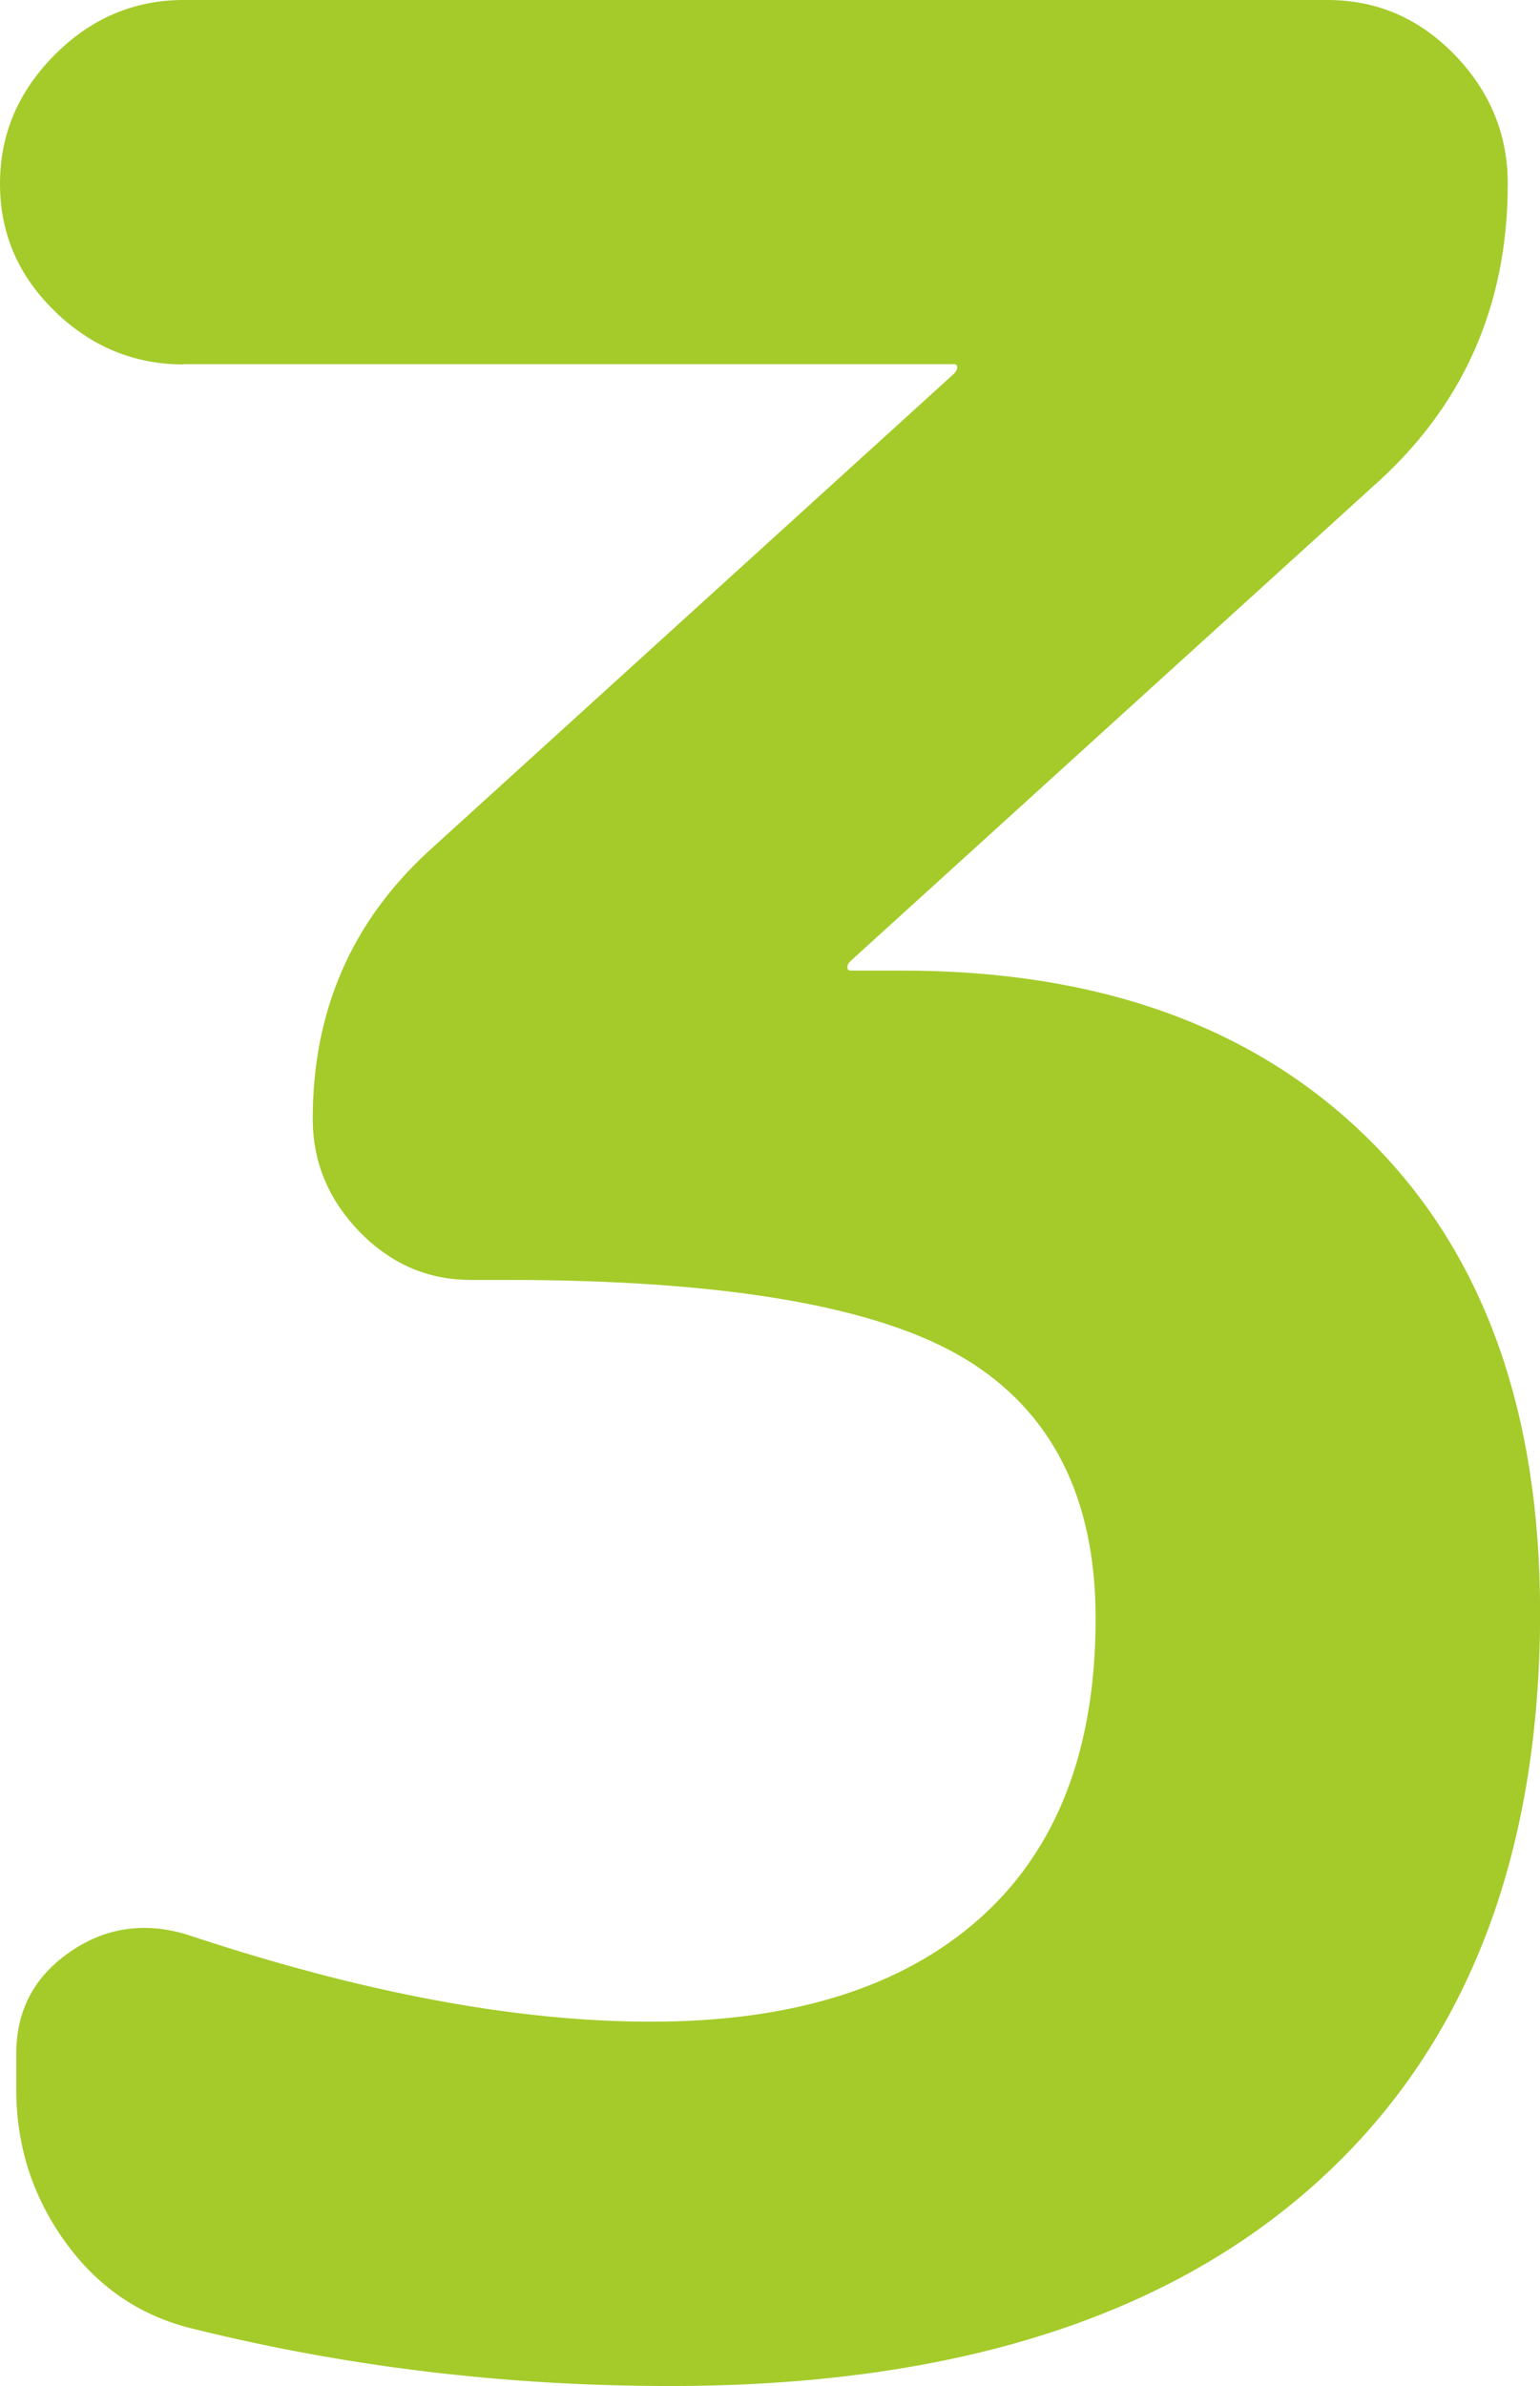
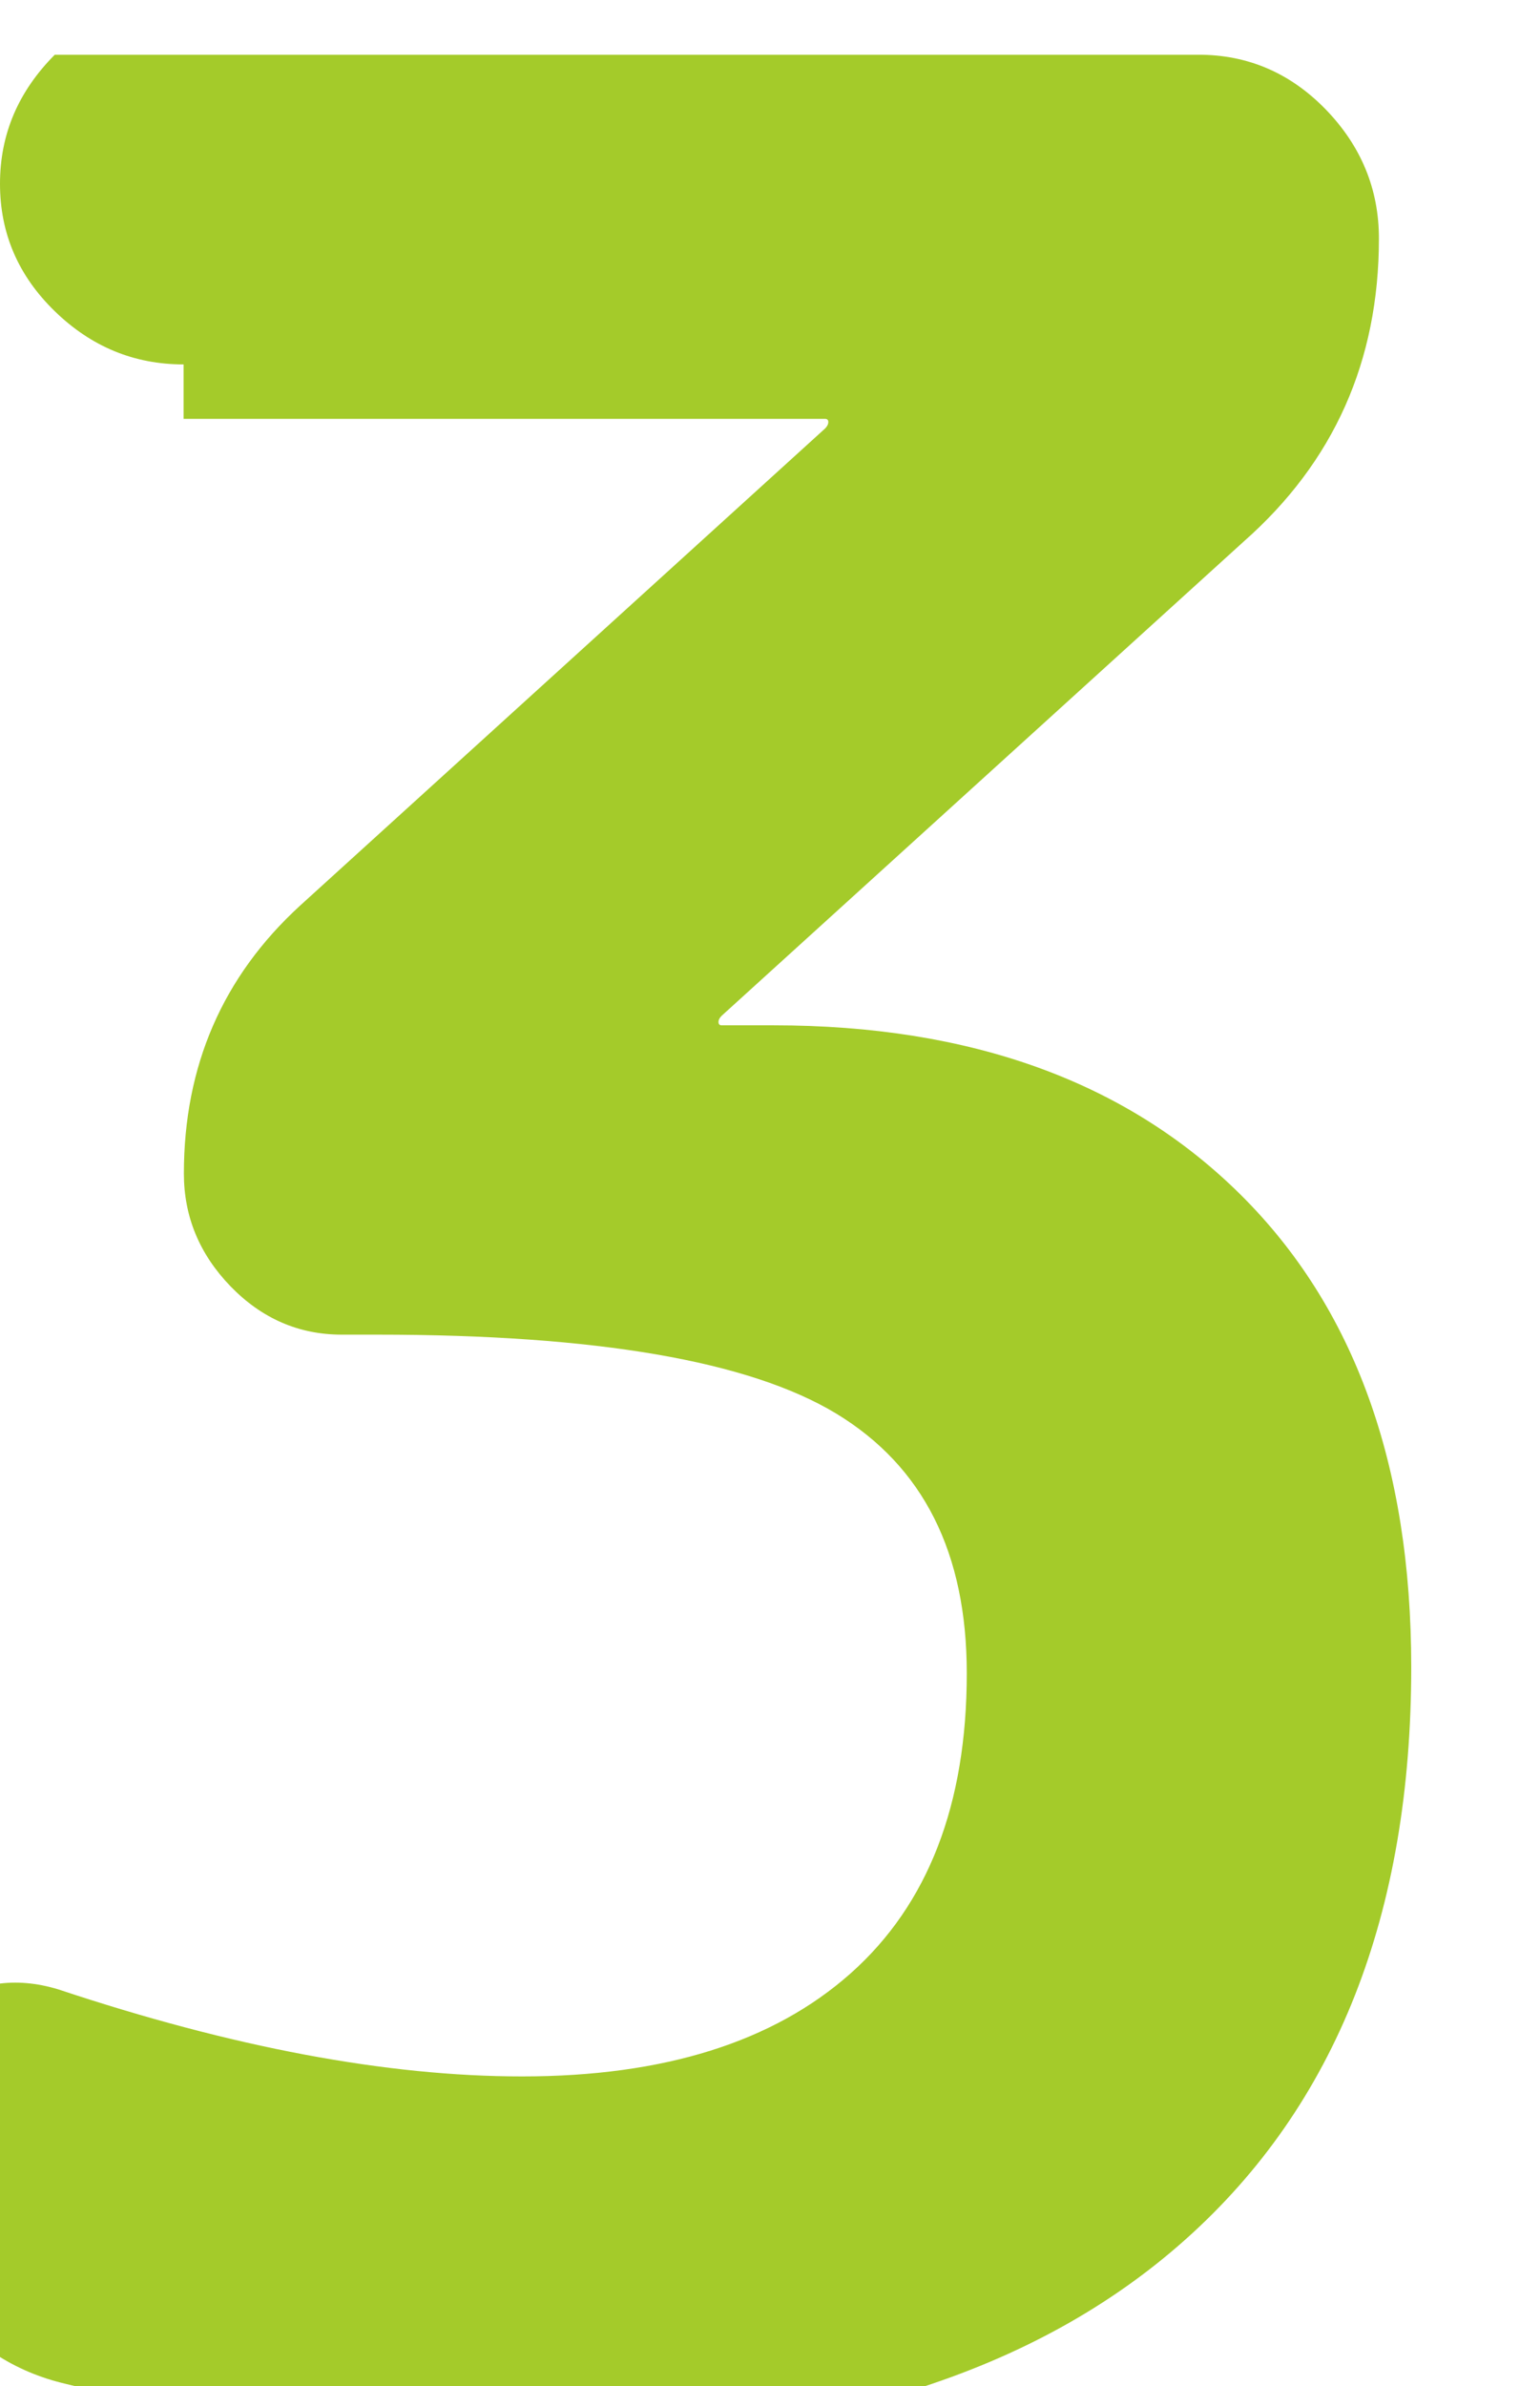
<svg xmlns="http://www.w3.org/2000/svg" id="b" width="17.151" height="26.551" viewBox="0 0 17.151 26.551">
  <defs>
    <style>.d{fill:#a4cb2a;}</style>
  </defs>
  <g id="c">
-     <path class="d" d="M2.045,4.055c-.551,0-1.029-.197-1.435-.592-.407-.395-.61-.867-.61-1.418S.203,1.018.61.609c.406-.406.885-.609,1.435-.609h12.738c.55,0,1.022.203,1.417.609.395.408.592.887.592,1.436,0,1.363-.502,2.488-1.507,3.373l-5.812,5.275c-.024.023-.036.047-.036.07,0,.025.012.037.036.037h.574c2.2,0,3.935.627,5.203,1.883,1.268,1.256,1.902,3.008,1.902,5.258,0,2.75-.838,4.873-2.512,6.367-1.675,1.496-4.067,2.242-7.176,2.242-1.842,0-3.624-.215-5.346-.645-.574-.145-1.041-.467-1.399-.969-.359-.502-.538-1.064-.538-1.688v-.395c0-.479.197-.854.592-1.129.395-.275.831-.342,1.31-.197,1.938.645,3.66.969,5.167.969,1.579,0,2.799-.383,3.66-1.148.861-.766,1.292-1.879,1.292-3.338,0-1.34-.484-2.301-1.453-2.889-.969-.586-2.673-.879-5.113-.879h-.395c-.479,0-.891-.18-1.238-.537-.347-.359-.52-.777-.52-1.256,0-1.195.43-2.189,1.292-2.979l5.849-5.311c.023-.023.036-.047.036-.072,0-.023-.012-.035-.036-.035H2.045Z" />
+     <path class="d" d="M2.045,4.055c-.551,0-1.029-.197-1.435-.592-.407-.395-.61-.867-.61-1.418S.203,1.018.61.609h12.738c.55,0,1.022.203,1.417.609.395.408.592.887.592,1.436,0,1.363-.502,2.488-1.507,3.373l-5.812,5.275c-.024.023-.036.047-.036.07,0,.025.012.037.036.037h.574c2.2,0,3.935.627,5.203,1.883,1.268,1.256,1.902,3.008,1.902,5.258,0,2.75-.838,4.873-2.512,6.367-1.675,1.496-4.067,2.242-7.176,2.242-1.842,0-3.624-.215-5.346-.645-.574-.145-1.041-.467-1.399-.969-.359-.502-.538-1.064-.538-1.688v-.395c0-.479.197-.854.592-1.129.395-.275.831-.342,1.31-.197,1.938.645,3.66.969,5.167.969,1.579,0,2.799-.383,3.66-1.148.861-.766,1.292-1.879,1.292-3.338,0-1.34-.484-2.301-1.453-2.889-.969-.586-2.673-.879-5.113-.879h-.395c-.479,0-.891-.18-1.238-.537-.347-.359-.52-.777-.52-1.256,0-1.195.43-2.189,1.292-2.979l5.849-5.311c.023-.023.036-.047.036-.072,0-.023-.012-.035-.036-.035H2.045Z" />
  </g>
</svg>